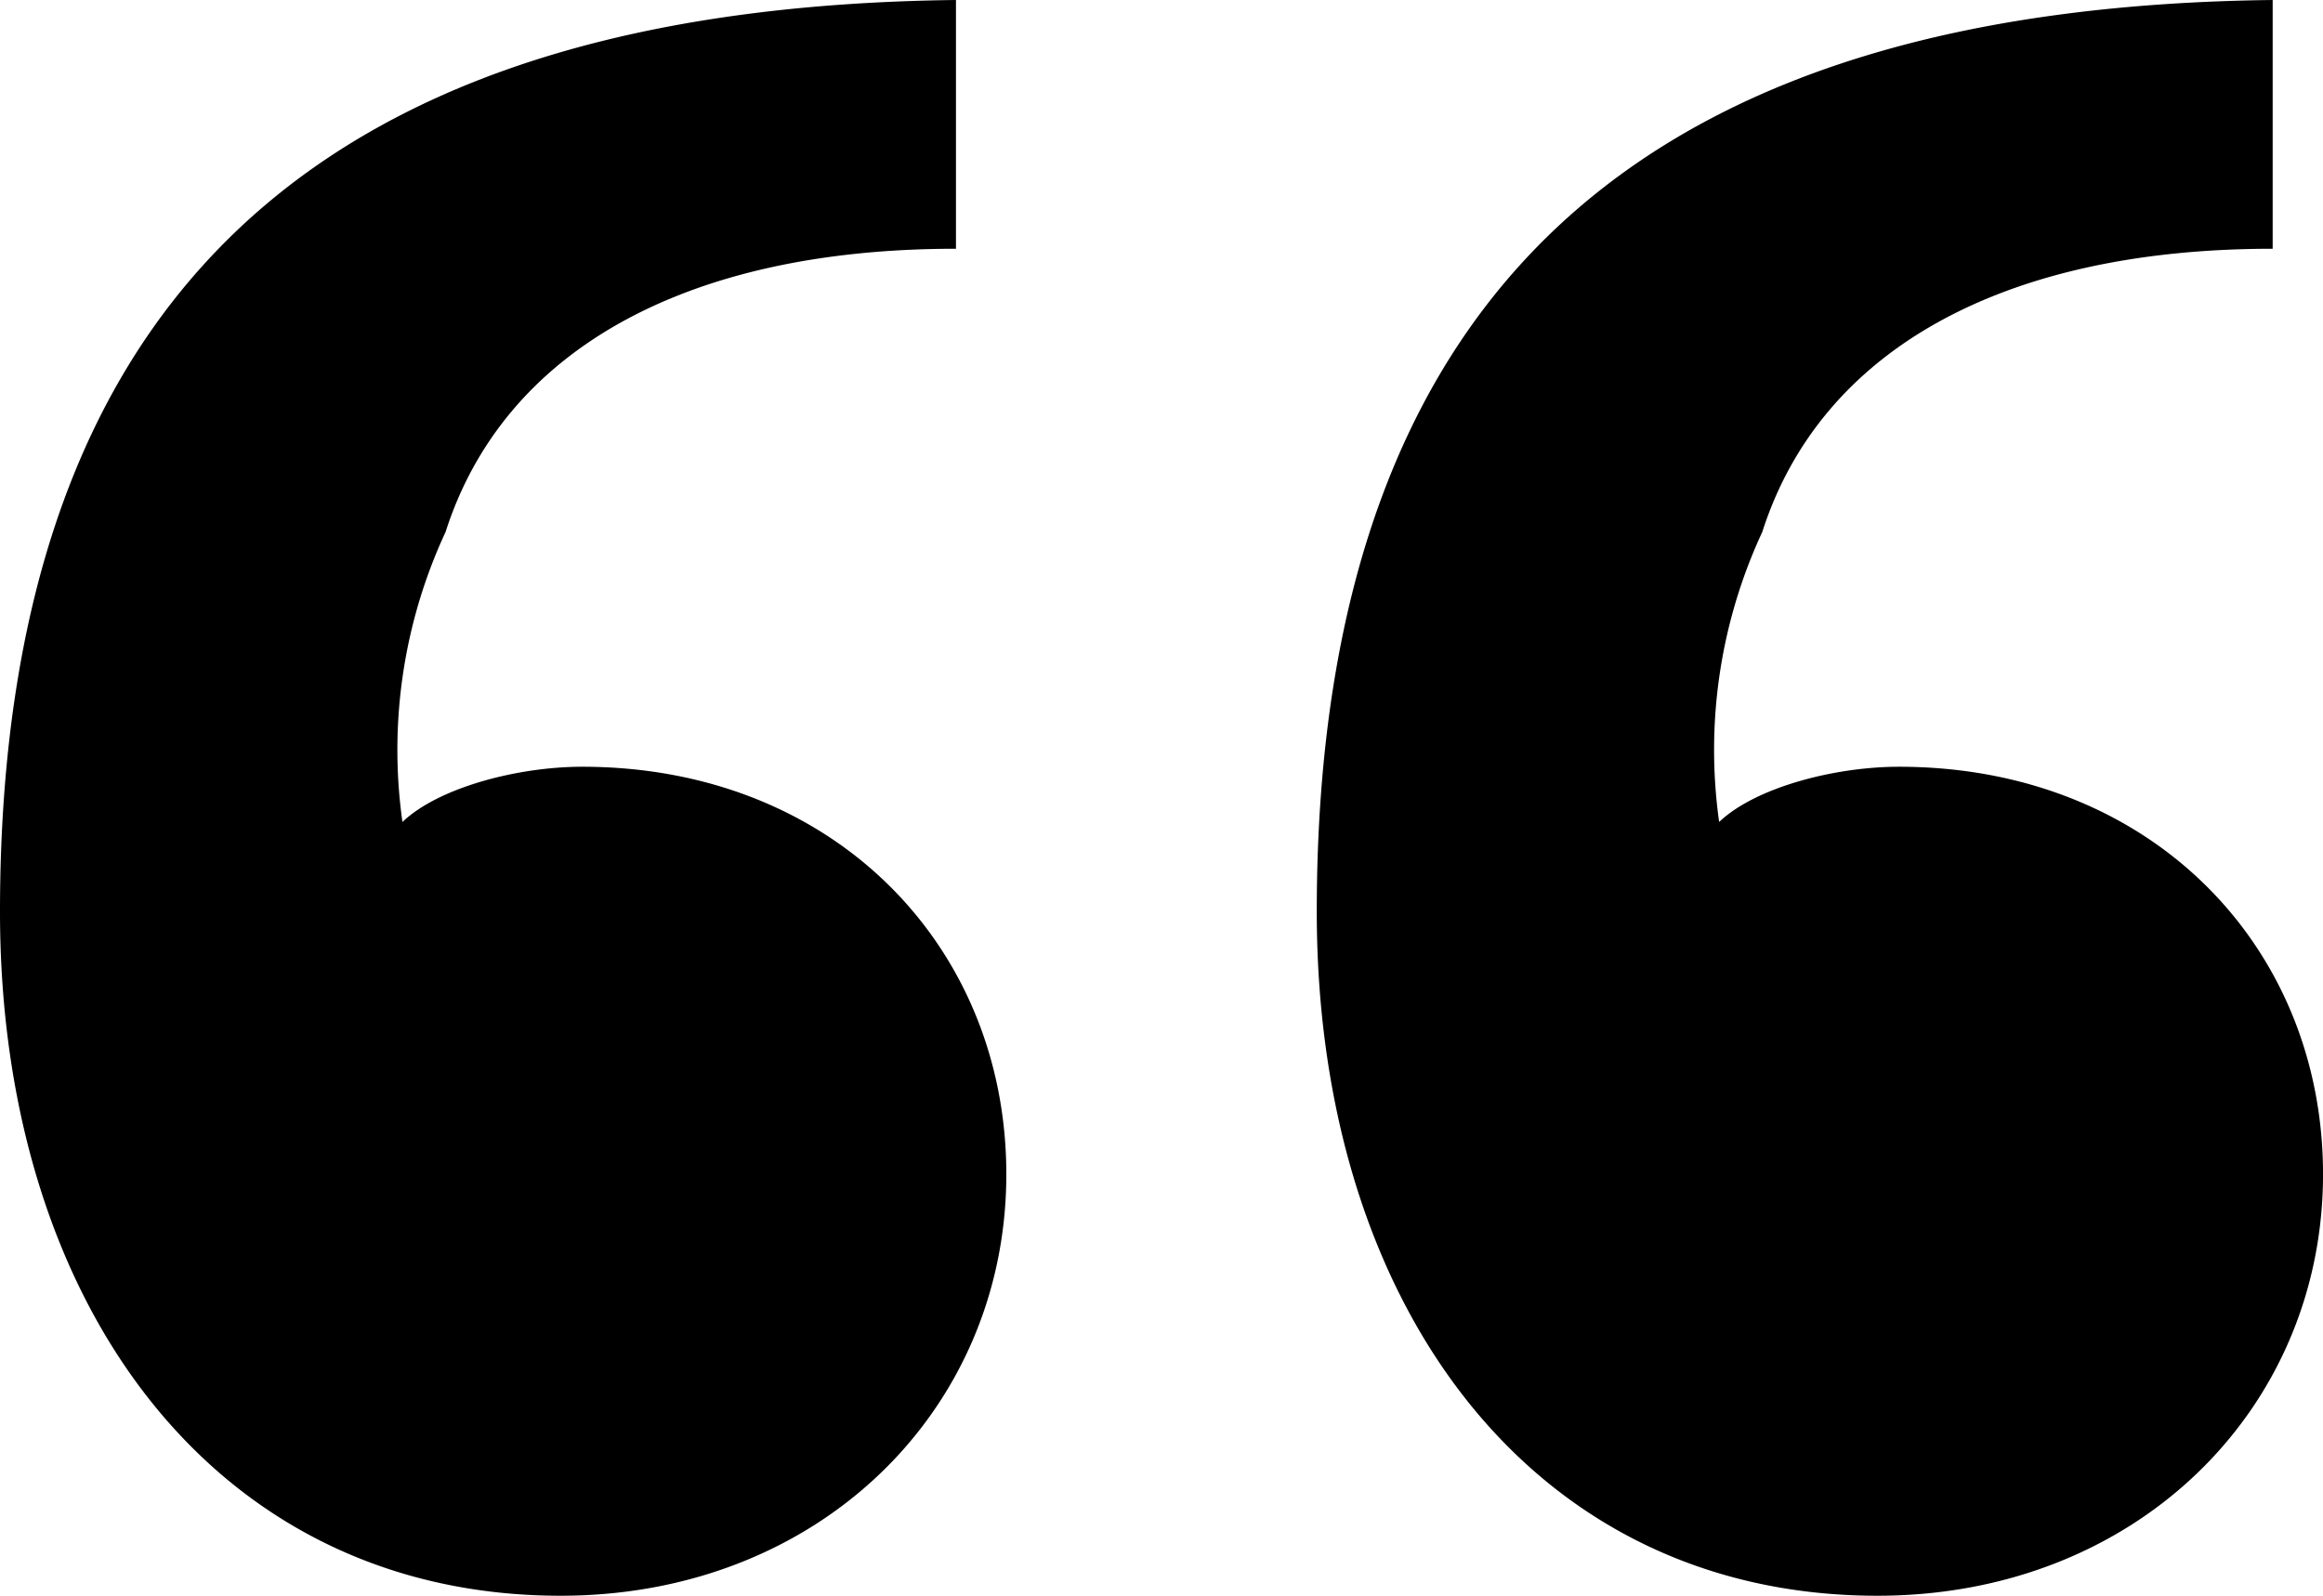
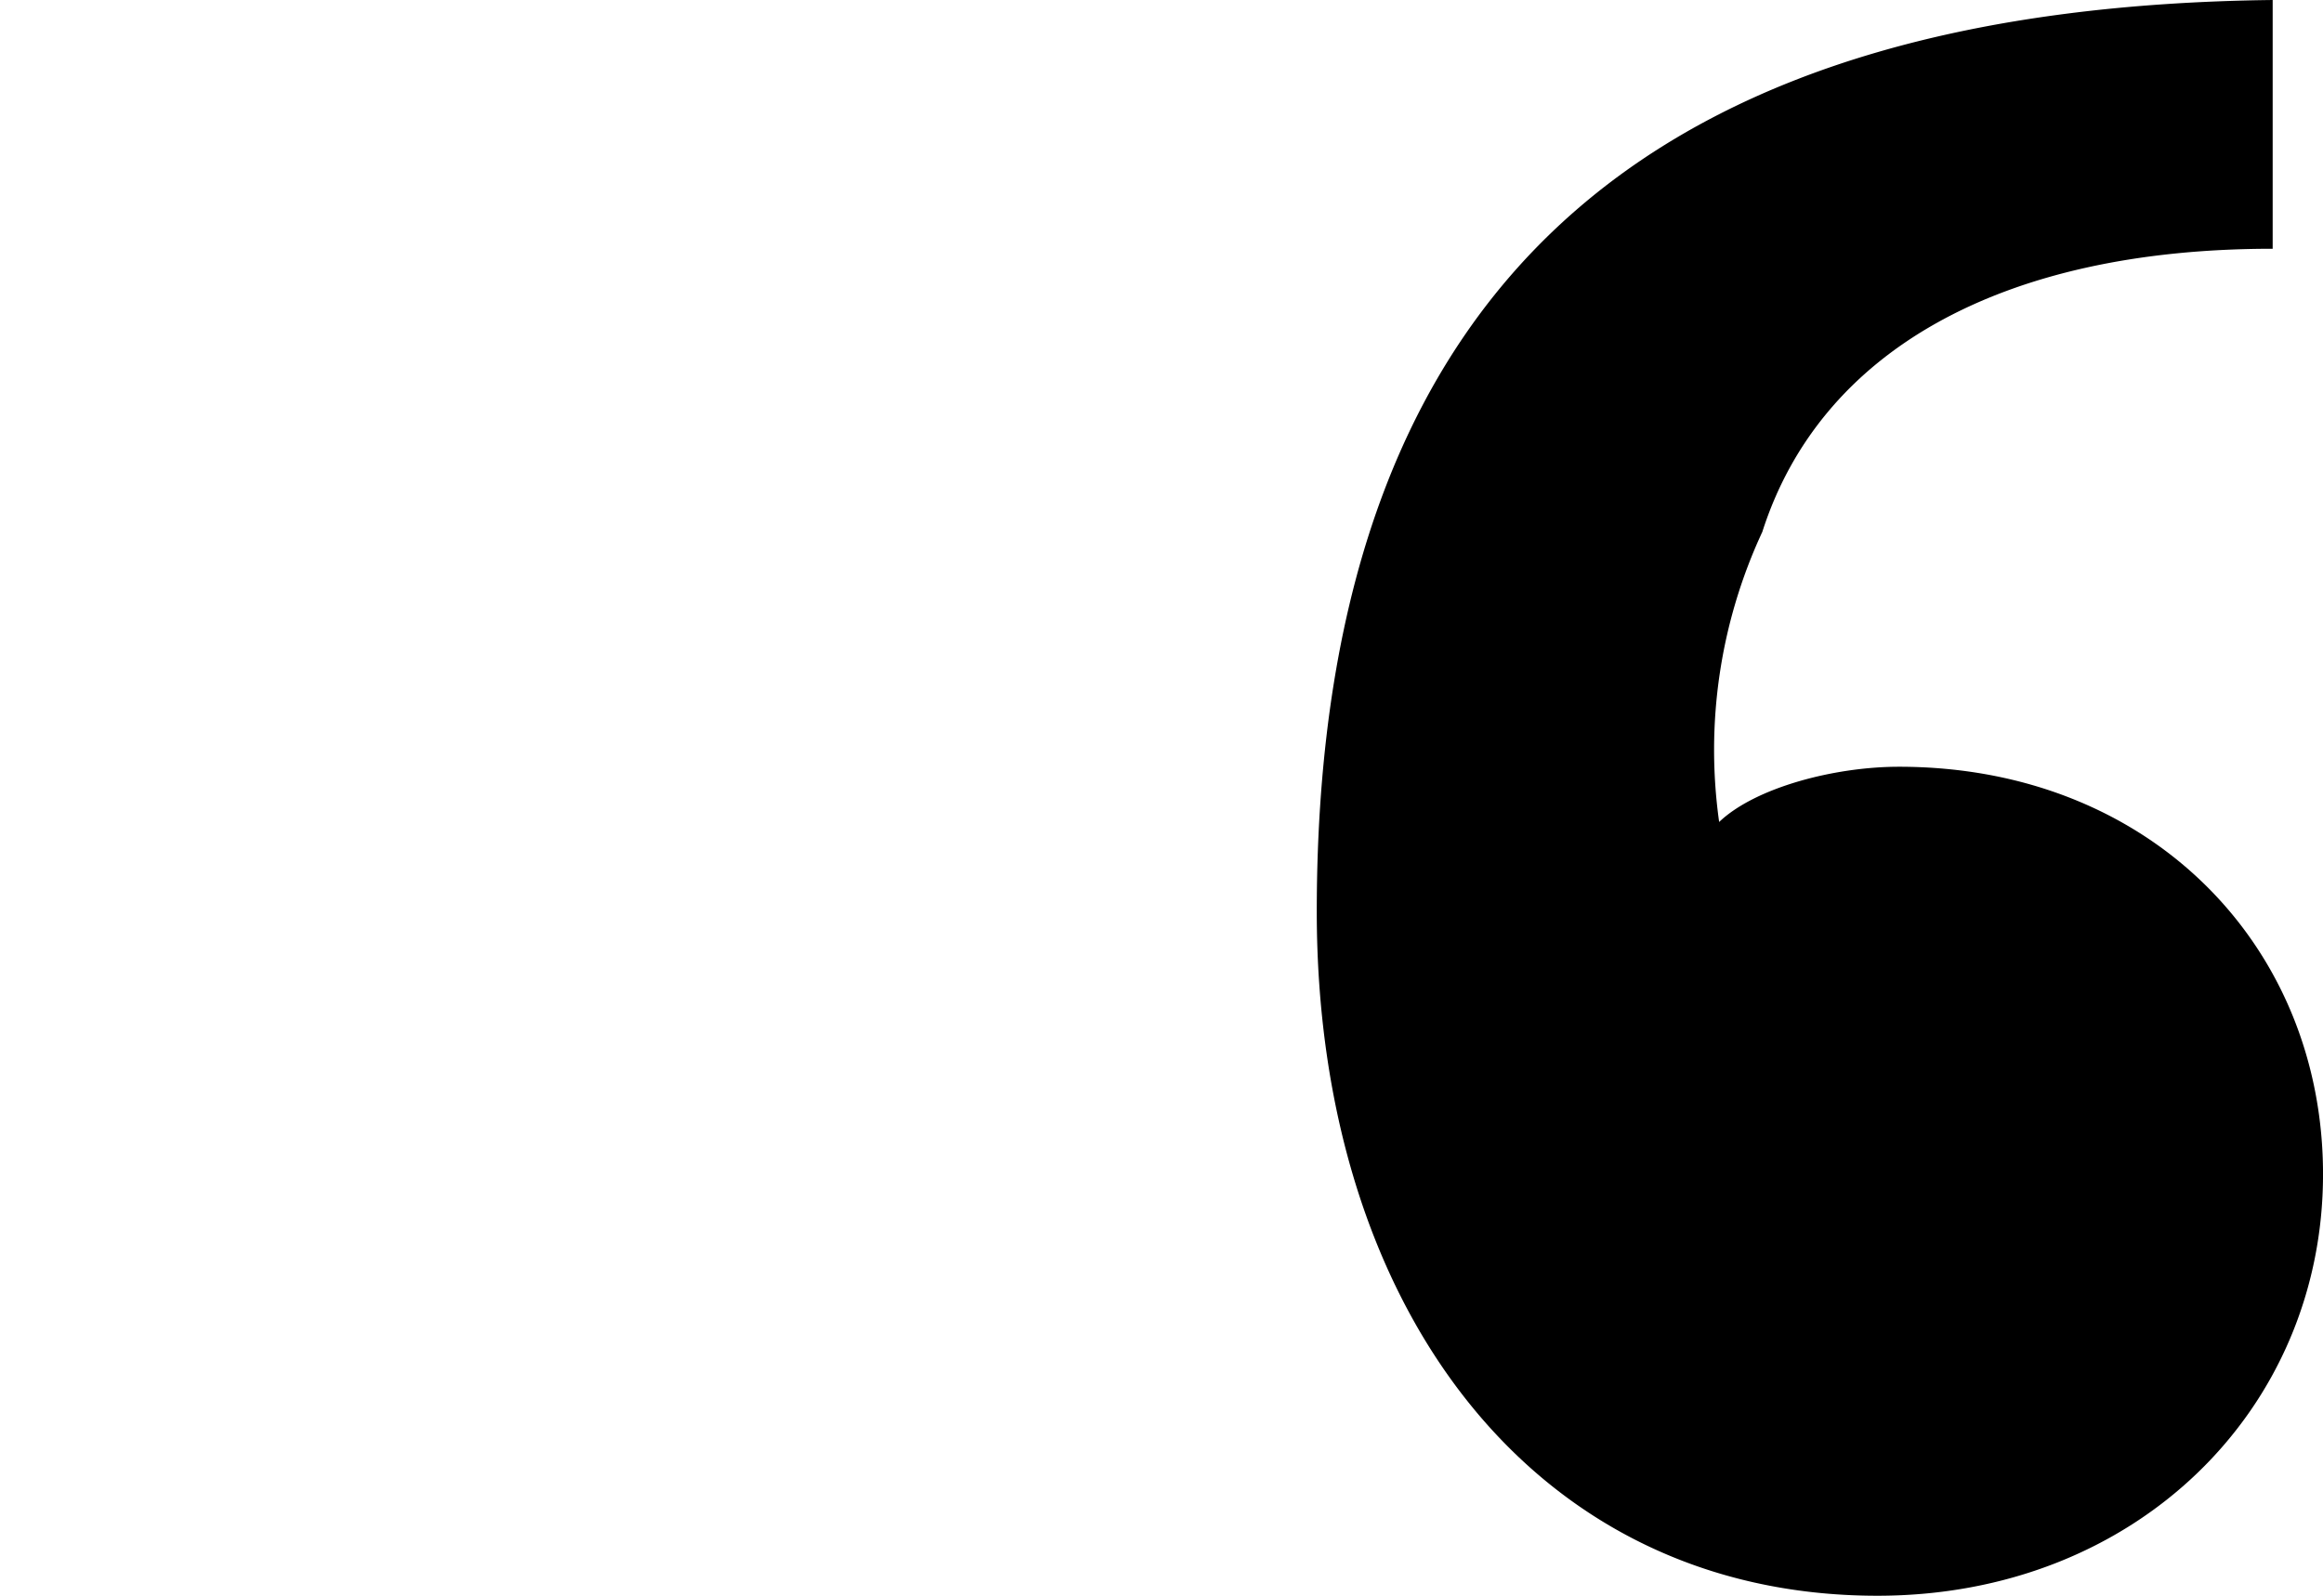
<svg xmlns="http://www.w3.org/2000/svg" width="70.854" height="48.683" viewBox="0 0 70.854 48.683">
  <defs>
    <style>.cls-1{fill:black;}</style>
  </defs>
  <title>Element 8</title>
  <g id="Ebene_2" data-name="Ebene 2">
    <g id="_03_Kopie_Kopie_Kopie_Kopie_2" data-name="03 Kopie Kopie Kopie Kopie 2">
      <path class="cls-1" d="M57.263,48.683c-10.525,0-17.1-8.853-17.1-20.867C40.161,7.589,51.561.21,69.319,0V7.589c-8.33,0-13.814,3.16-15.567,8.639a15.77,15.77,0,0,0-1.316,8.849c1.1-1.05,3.511-1.685,5.484-1.685,7.674,0,12.935,5.479,12.935,12.433C70.854,42.994,65.156,48.683,57.263,48.683Z" />
-       <path class="cls-1" d="M17.1,48.683C6.577,48.683,0,39.83,0,27.816,0,7.589,11.4.21,29.158,0V7.589c-8.33,0-13.814,3.16-15.567,8.639a15.77,15.77,0,0,0-1.316,8.849c1.1-1.05,3.511-1.685,5.484-1.685,7.674,0,12.935,5.479,12.935,12.433C30.693,42.994,25,48.683,17.1,48.683Z" />
    </g>
  </g>
</svg>